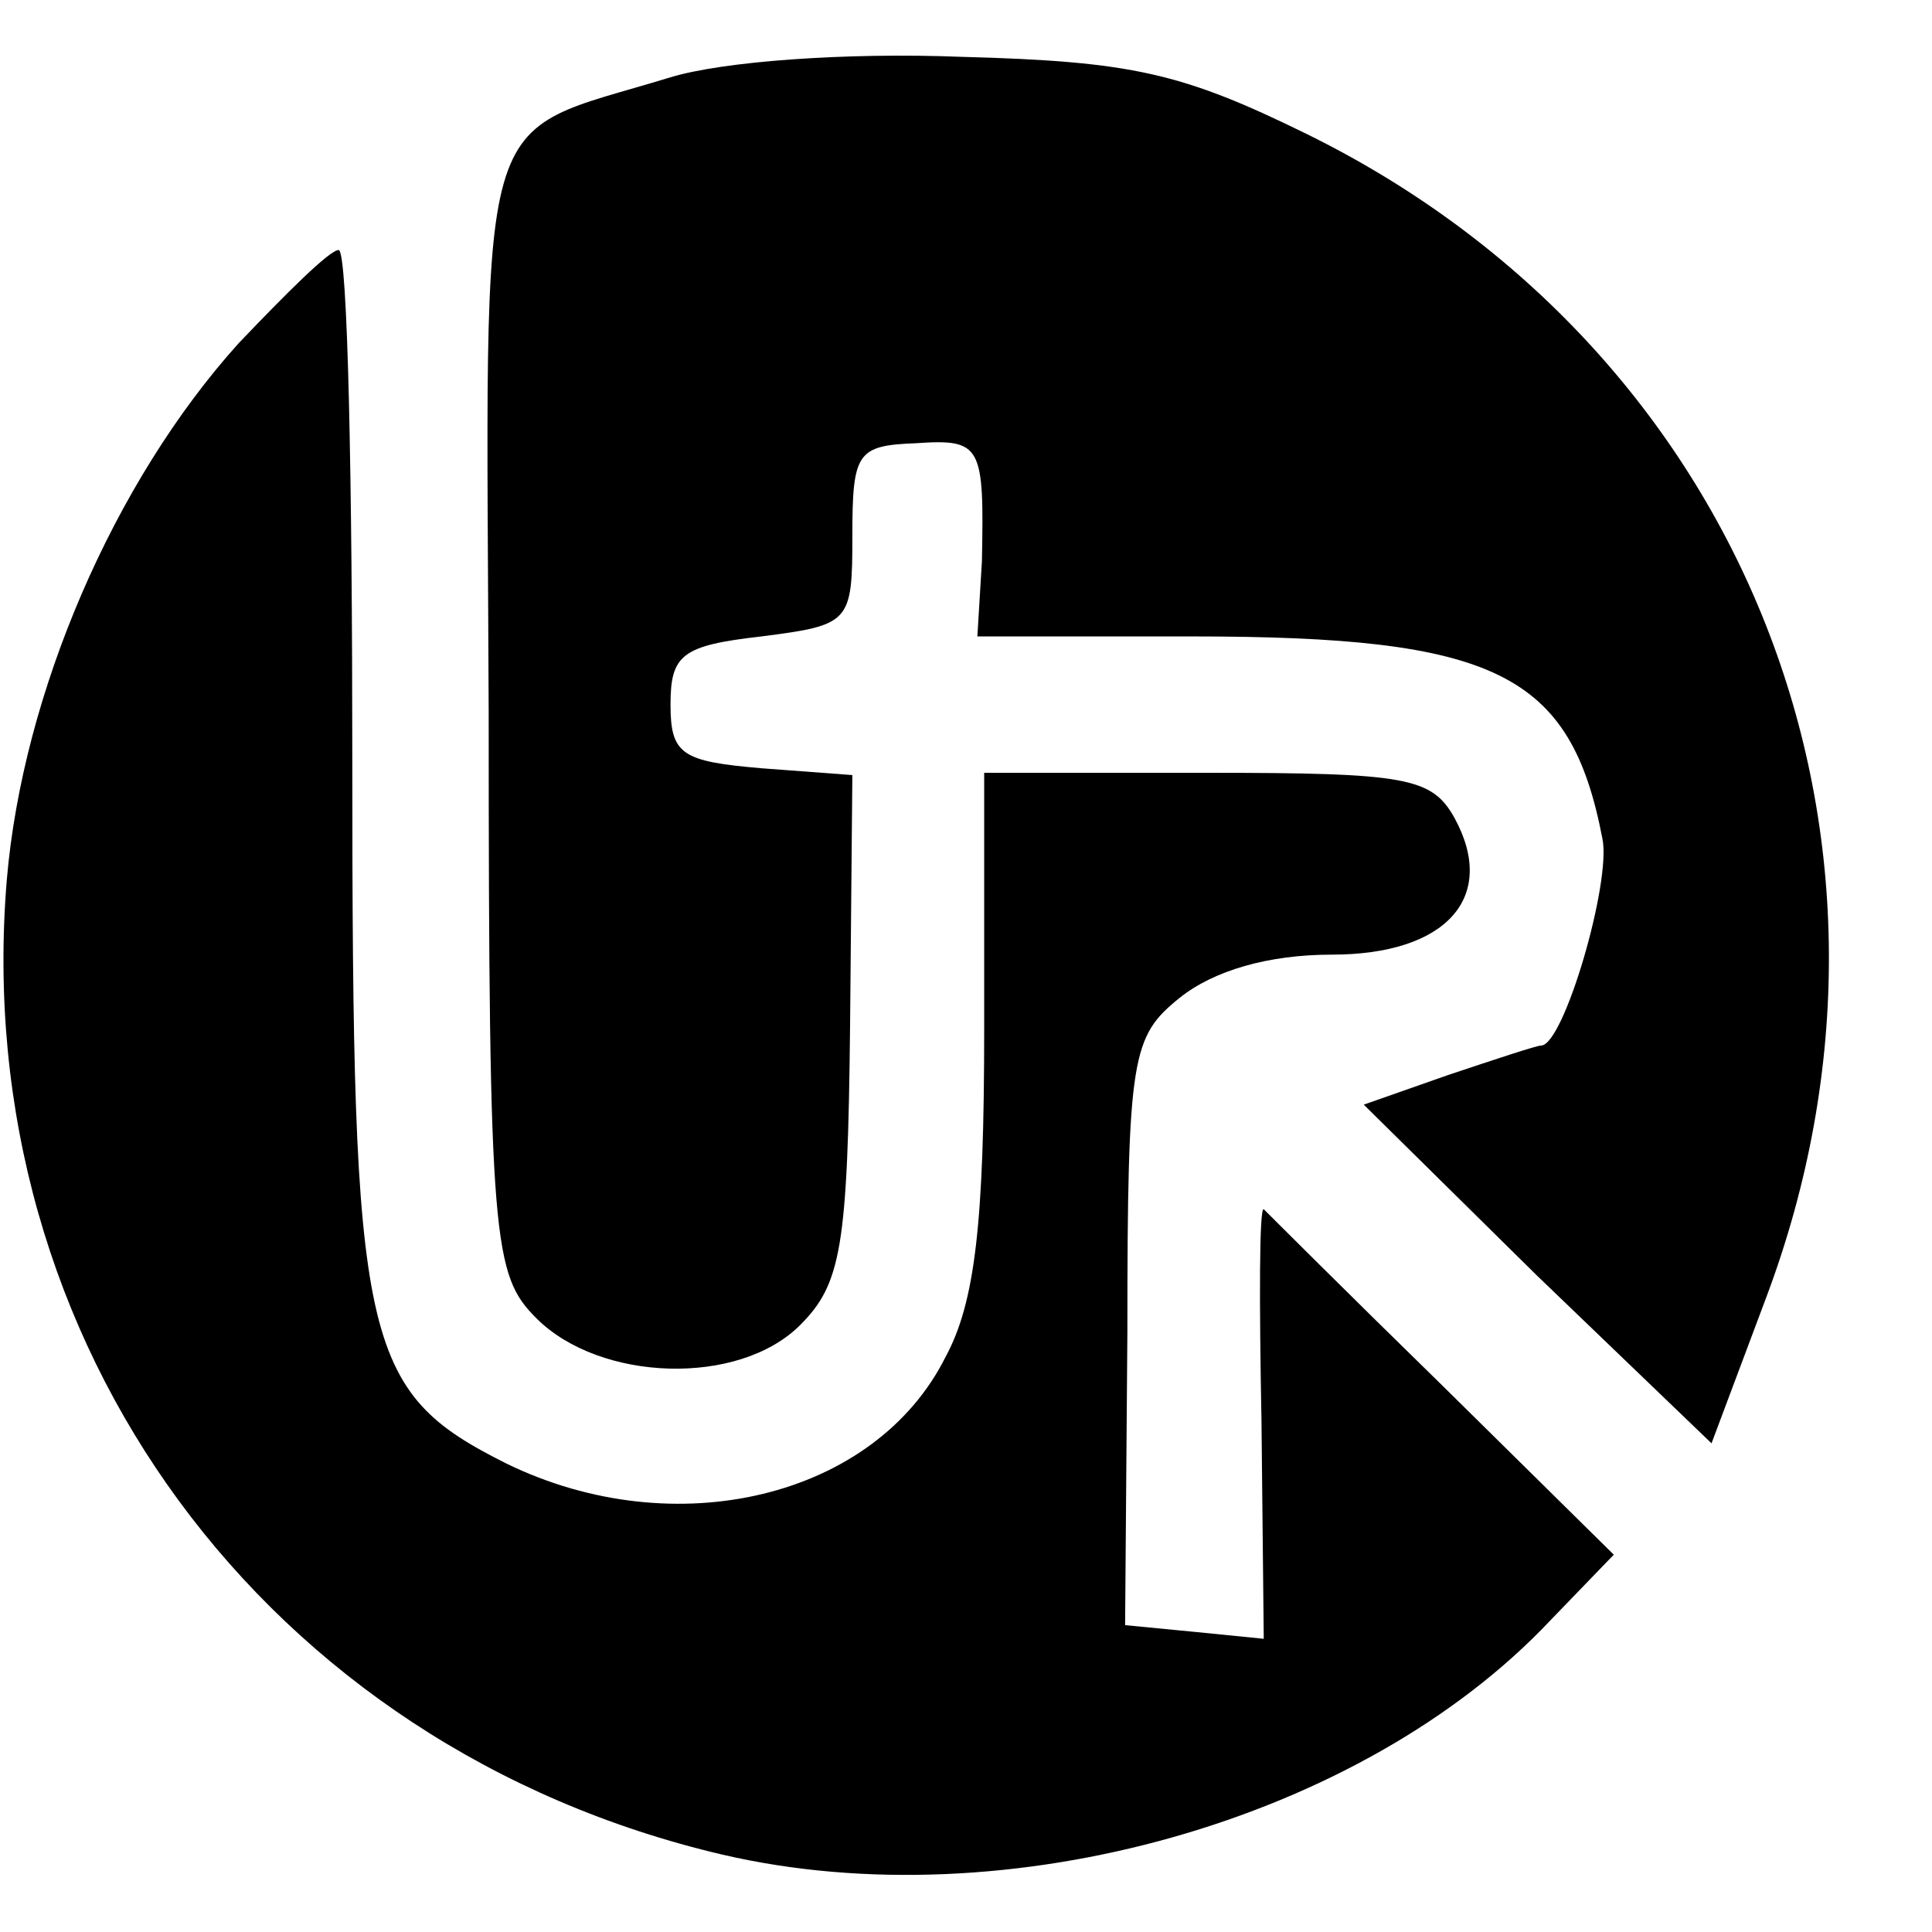
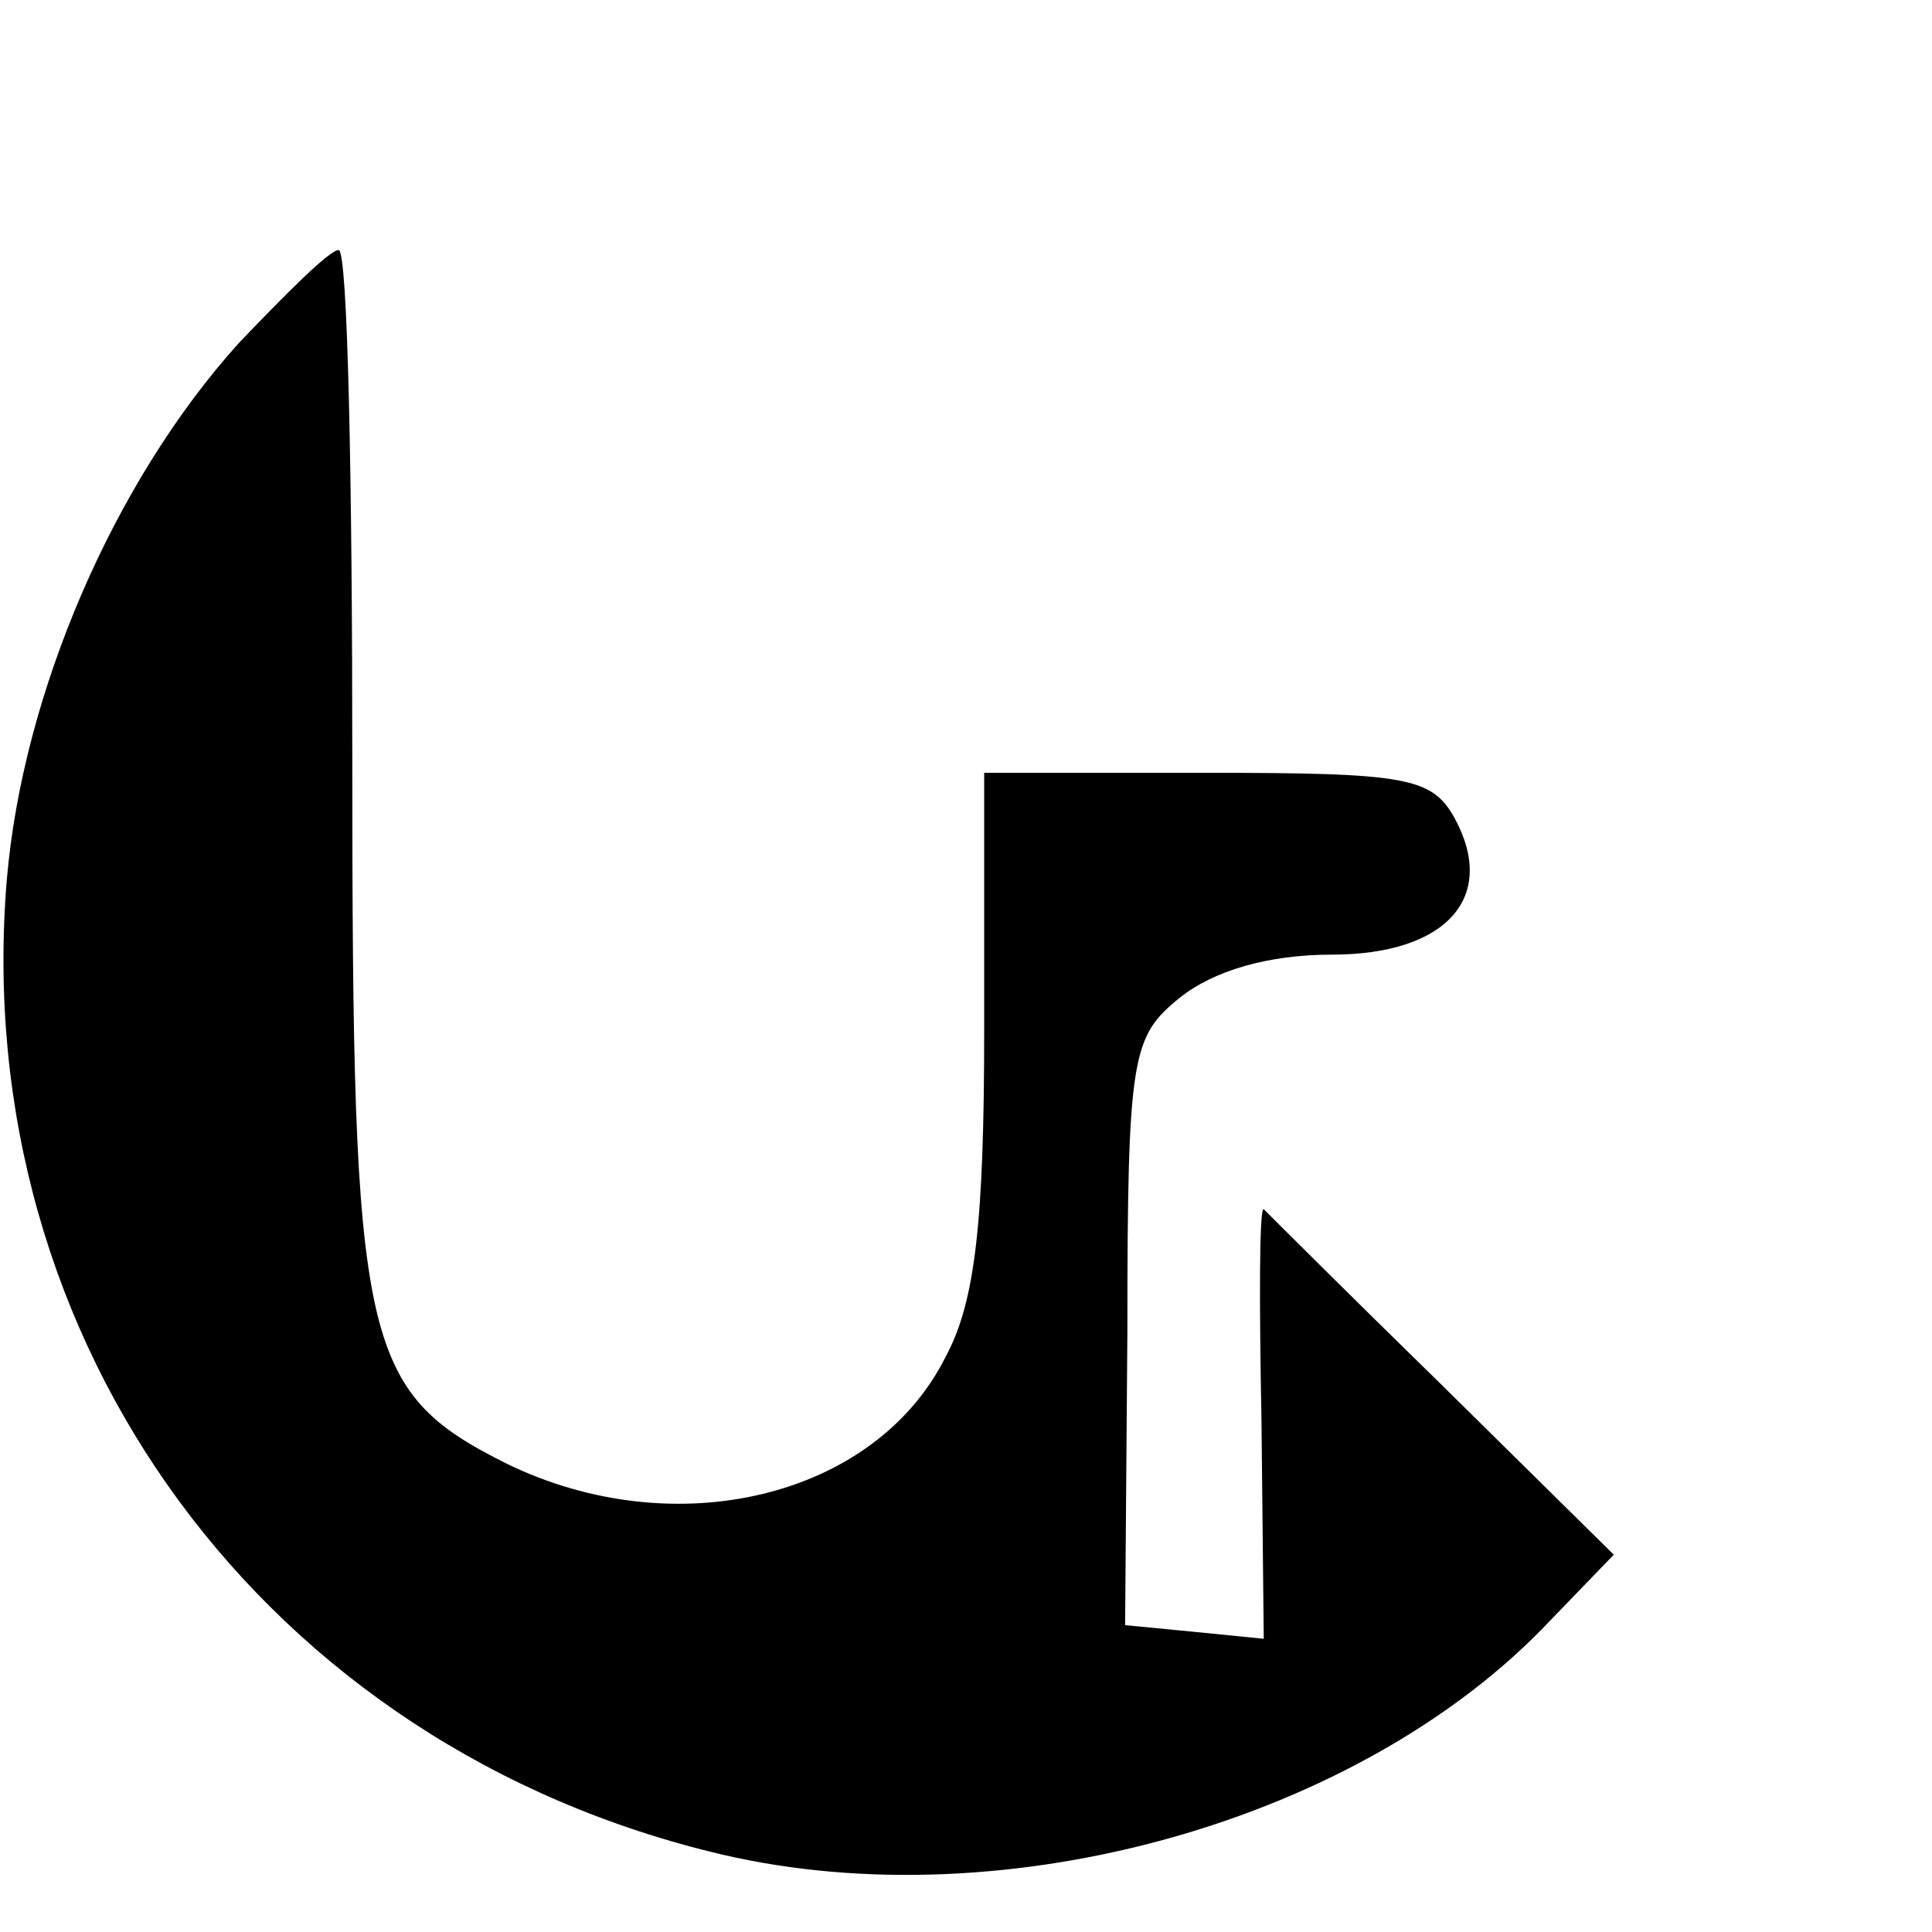
<svg xmlns="http://www.w3.org/2000/svg" version="1.0" width="85pt" height="85pt" viewBox="0 0 85 85" preserveAspectRatio="xMidYMid meet">
  <g transform="translate(0,85) scale(0.1,-0.1)" fill="#000000" stroke="none">
-     <path d="M295 816 c-88 -27 -81 -4 -80 -280 0 -233 2 -247 21 -266 28 -28 89 -30 116 -3 18 18 21 34 22 132 l1 110 -40 3 c-35 3 -40 6 -40 28 0 22 5 26 40 30 39 5 40 6 40 44 0 37 2 40 28 41 29 2 30 -1 29 -52 l-2 -33 94 0 c134 0 167 -16 181 -89 4 -19 -17 -91 -27 -91 -2 0 -20 -6 -41 -13 l-37 -13 76 -75 77 -74 24 64 c76 202 -9 417 -202 512 -55 27 -77 32 -152 34 -51 2 -105 -2 -128 -9z" />
    <path d="M105 699 c-55 -61 -95 -154 -102 -236 -17 -204 114 -382 315 -429 125 -29 281 15 364 103 l28 29 -75 74 c-42 41 -77 76 -79 78 -2 1 -2 -41 -1 -93 l1 -96 -30 3 -31 3 1 129 c0 122 2 130 23 147 15 12 39 19 67 19 50 0 73 25 54 60 -10 18 -21 20 -109 20 l-98 0 0 -113 c0 -85 -4 -120 -17 -144 -31 -62 -119 -83 -193 -47 -64 32 -68 52 -68 309 0 124 -2 225 -6 225 -4 0 -23 -19 -44 -41z" />
  </g>
</svg>